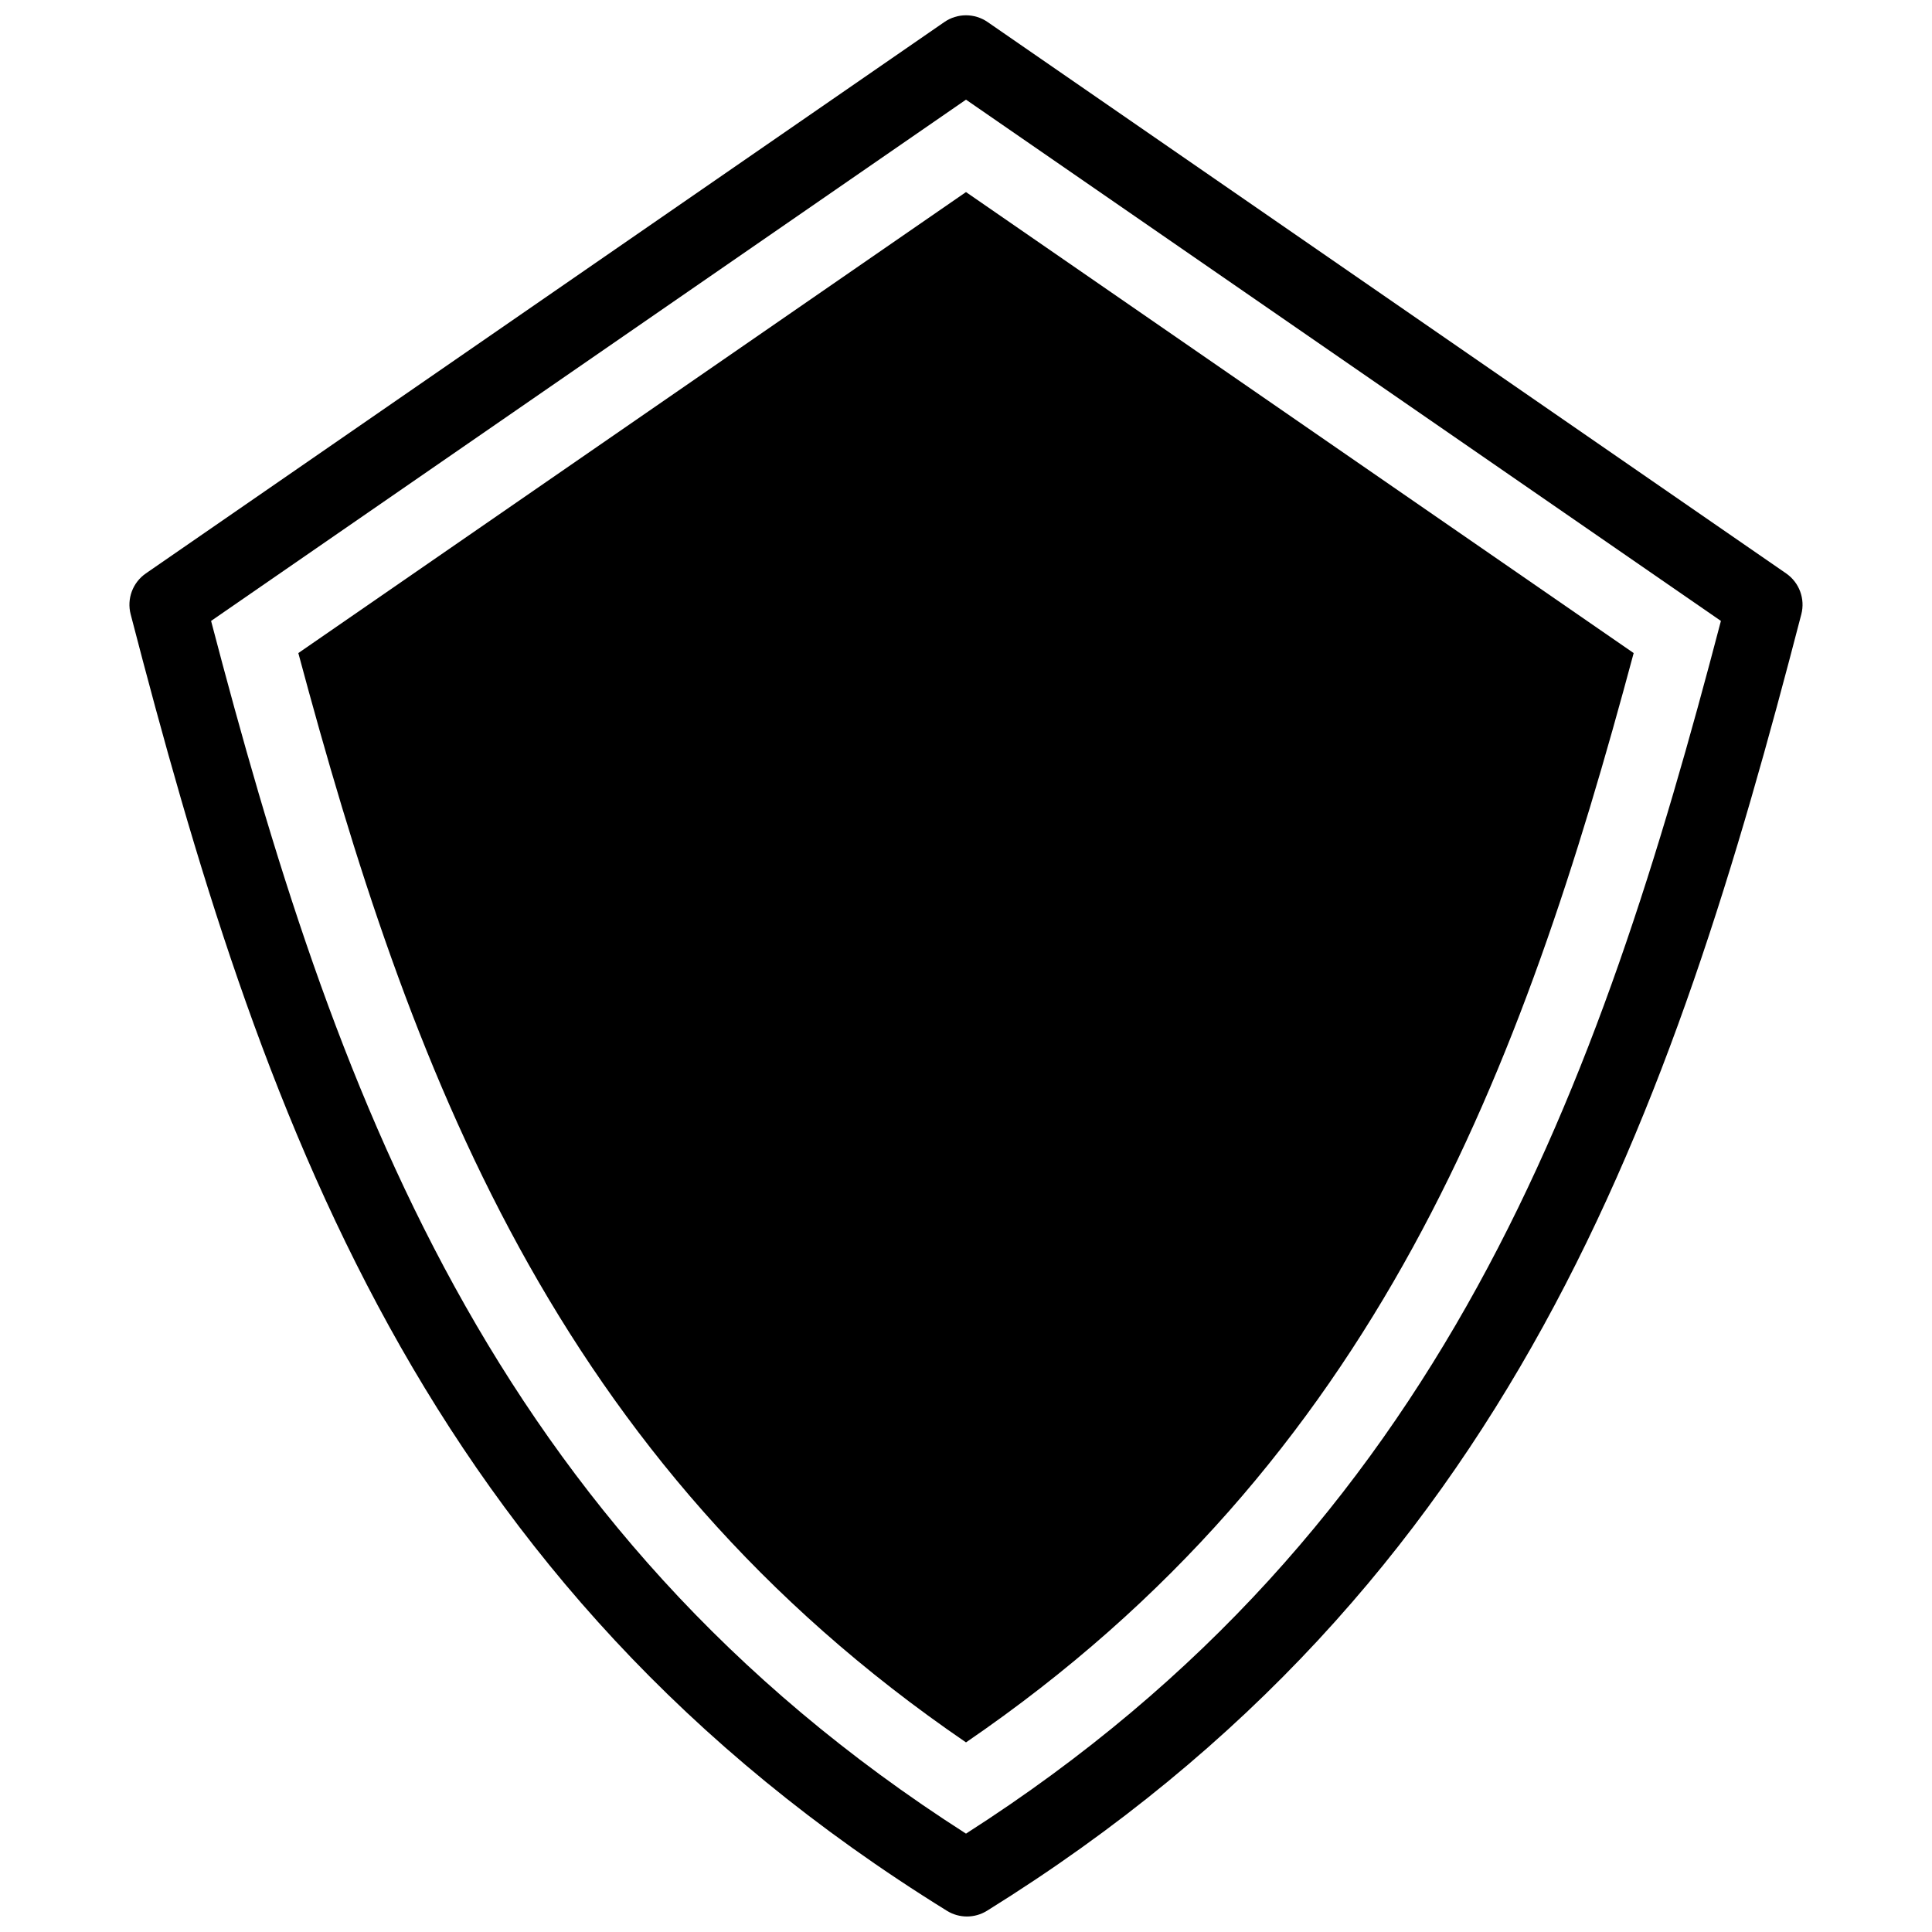
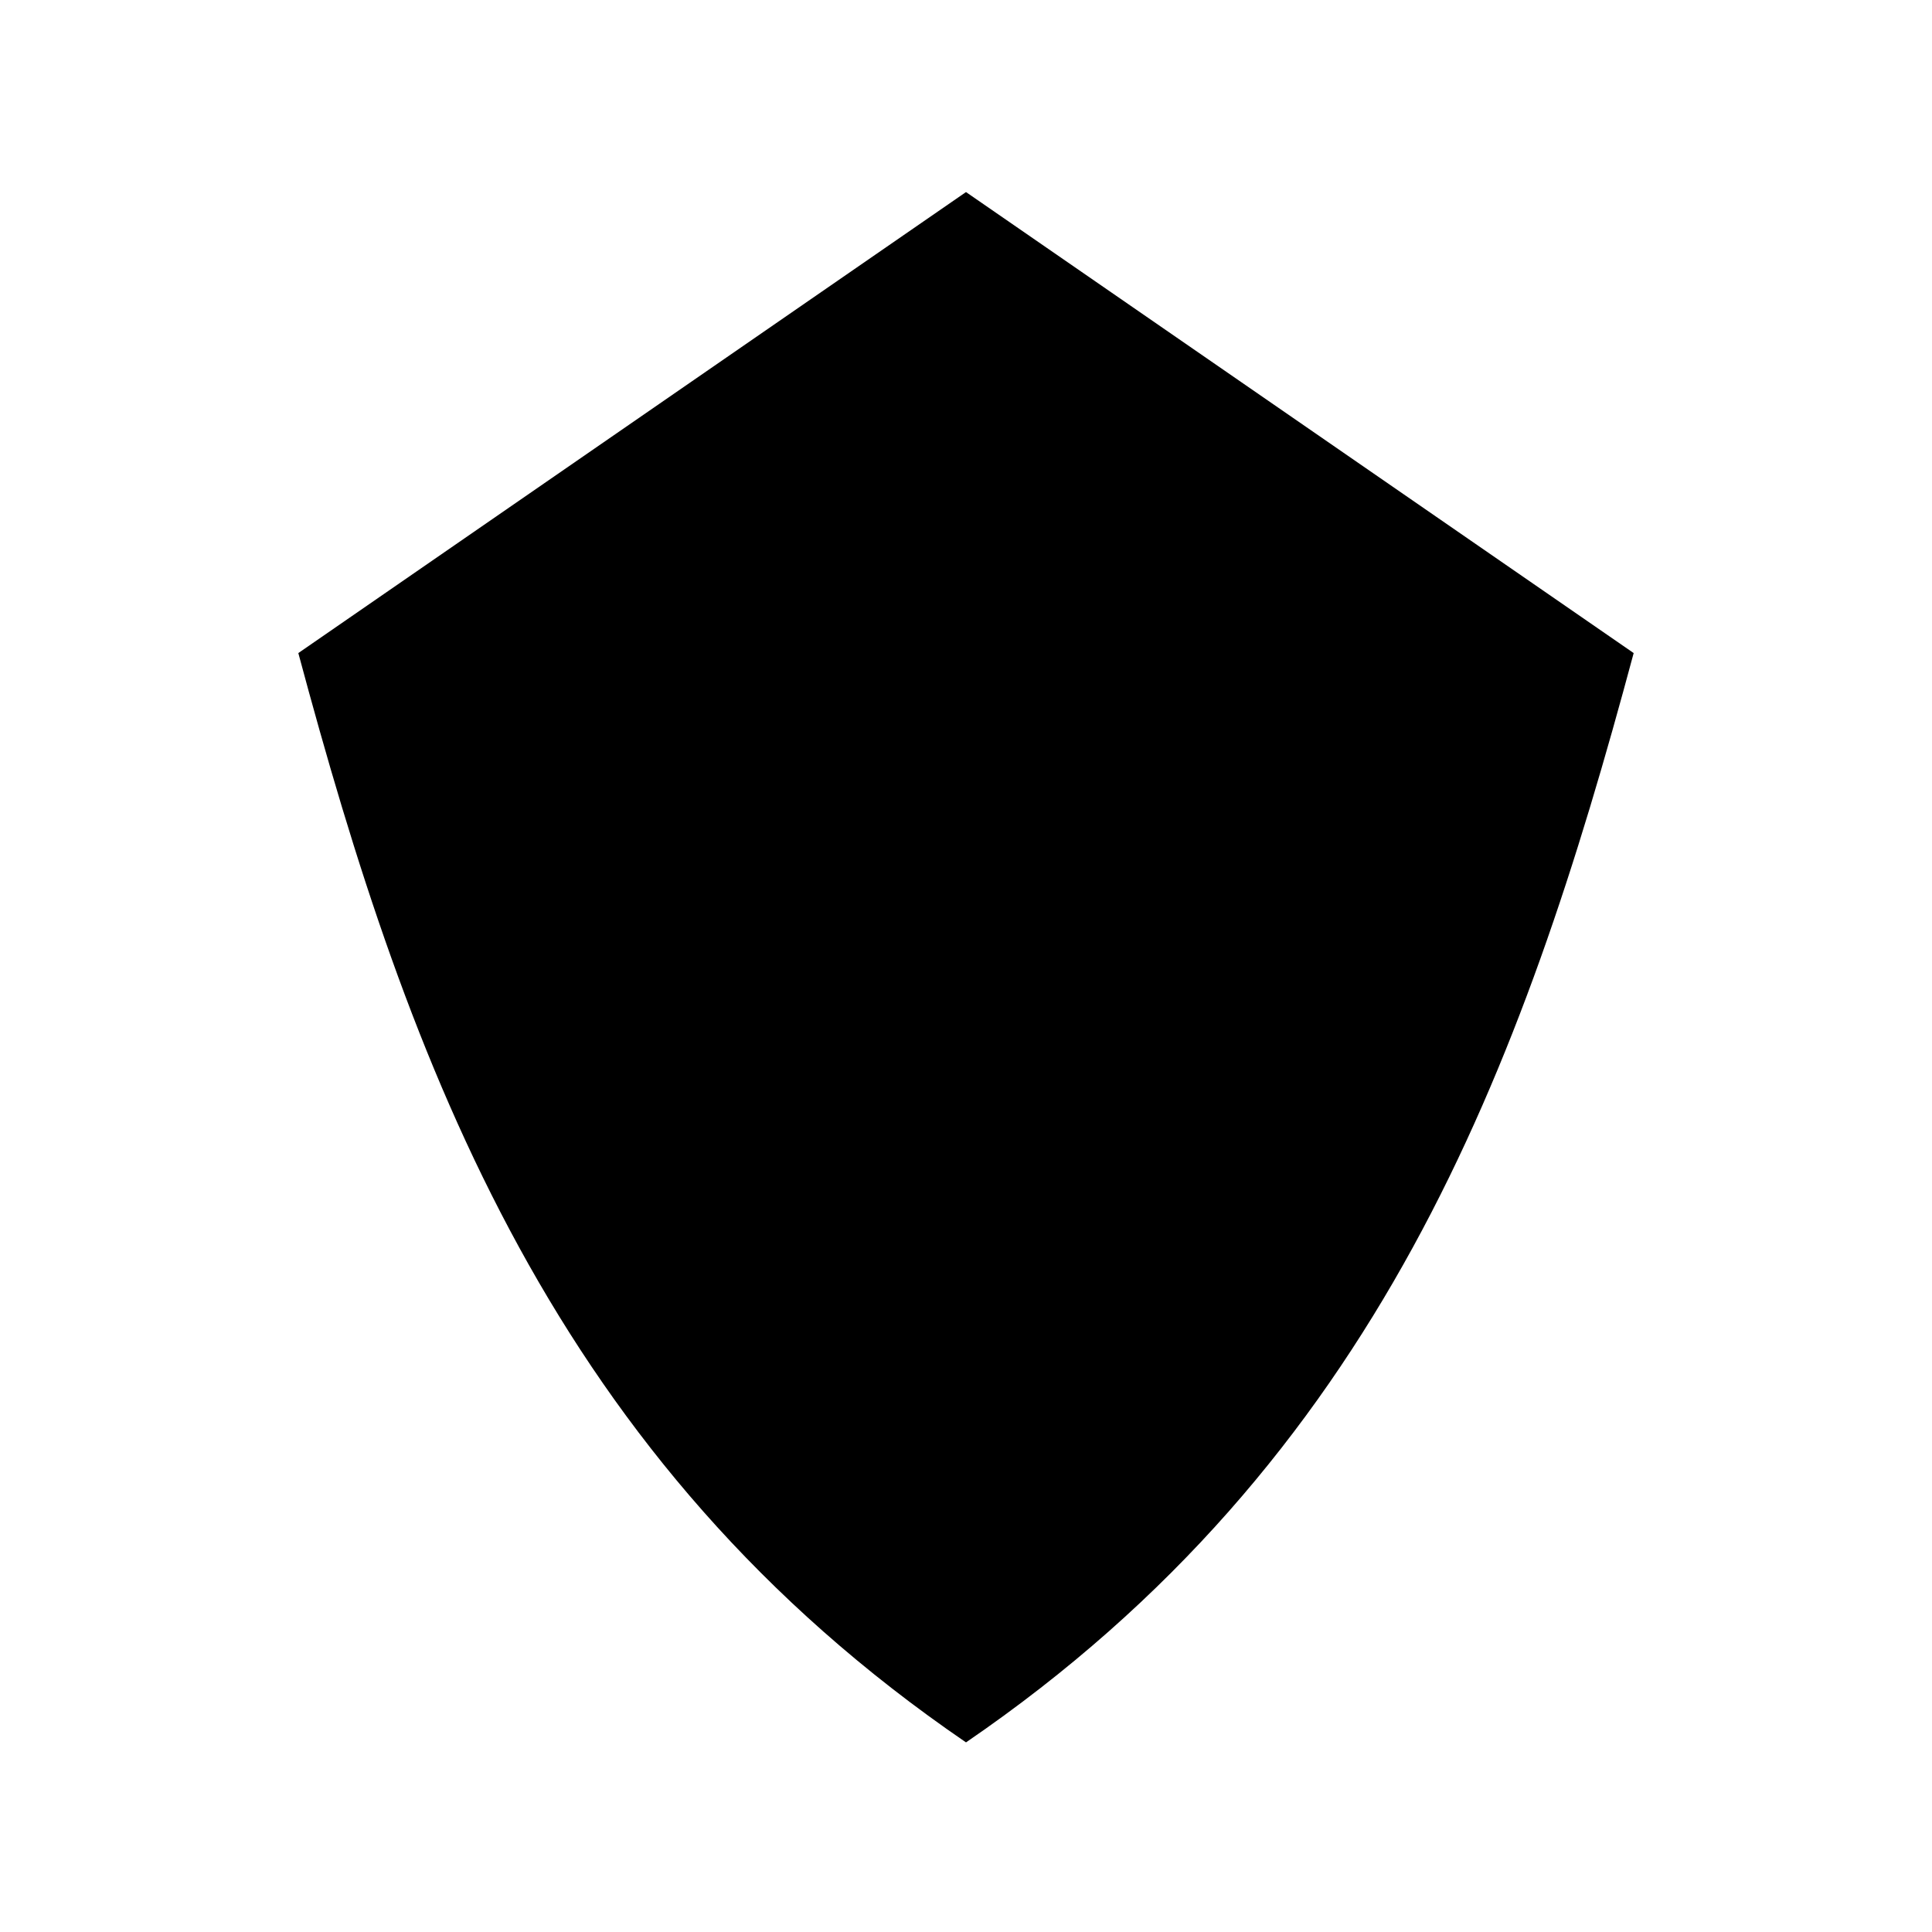
<svg xmlns="http://www.w3.org/2000/svg" width="800px" height="800px" version="1.1" viewBox="144 144 512 512">
  <defs>
    <clipPath id="a">
      <path d="m178 148.09h444v503.81h-444z" />
    </clipPath>
  </defs>
  <path d="m400 605.75c109.32-74.766 147.46-178.8 176.94-288.68l-176.94-122.17-176.94 122.17c29.473 109.88 67.609 213.92 176.94 288.68z" />
  <g clip-path="url(#a)">
-     <path d="m394.96 650.39c3.242 2 7.336 2 10.578 0 139.51-86.652 181.68-211.95 215.83-343.6 1.066-4.098-0.543-8.426-4.027-10.832l-211.6-146.11c-3.453-2.394-8.031-2.394-11.488 0l-211.6 146.11h0.004c-3.488 2.406-5.098 6.734-4.031 10.832 34.156 131.64 76.328 256.95 216.34 343.6zm5.039-479.98 200.06 138.14c-32.297 123.28-73.203 240.21-200.06 321.38-126.86-81.164-167.77-198.1-200.06-321.38z" />
-   </g>
+     </g>
</svg>